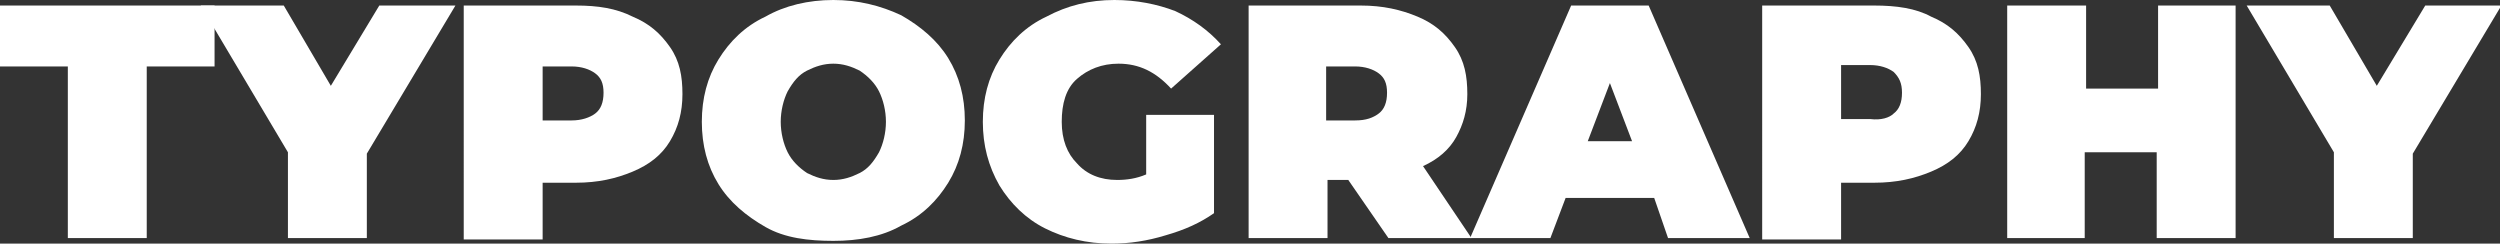
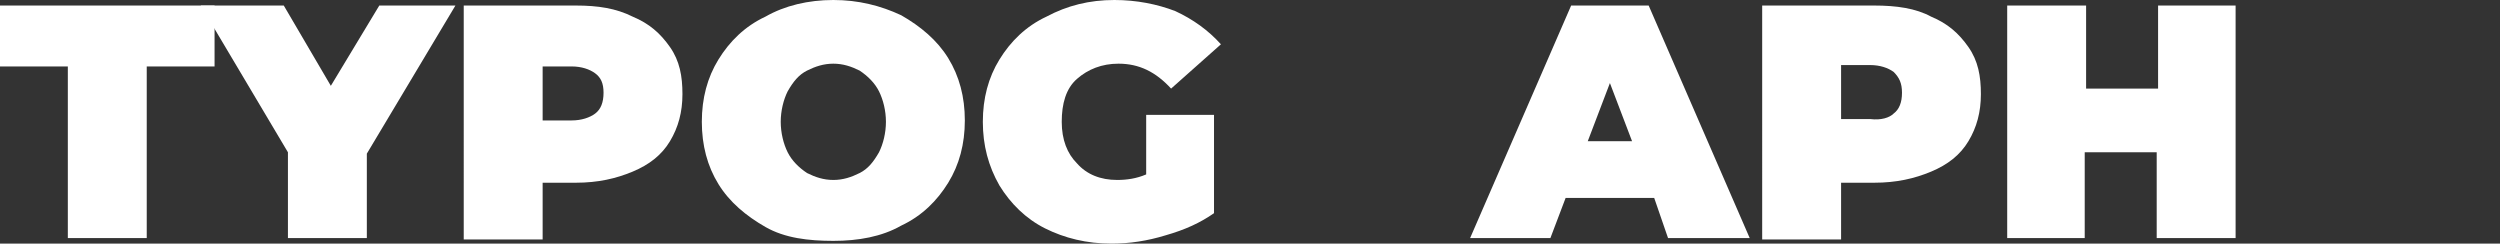
<svg xmlns="http://www.w3.org/2000/svg" id="Слой_1" x="0px" y="0px" viewBox="0 0 180.6 17.6" xml:space="preserve">
  <rect x="0" y="0" width="180.6" height="17.6" fill="#333333" stroke="none" />
  <g>
    <g>
      <path fill="#FFFFFF" d="M4.9,4.8H0V0.4h15.5v4.4h-4.9v12.4H4.9V4.8z" />
      <path fill="#FFFFFF" d="M26.5,11.1v6.1h-5.7V11L14.5,0.4h6l3.4,5.8l3.5-5.8h5.5L26.5,11.1z" />
      <path fill="#FFFFFF" d="M45.7,1.2c1.2,0.5,2,1.2,2.7,2.2s0.9,2.1,0.9,3.4c0,1.3-0.3,2.4-0.9,3.4s-1.5,1.7-2.7,2.2 c-1.2,0.5-2.5,0.8-4.1,0.8h-2.4v4.1h-5.7V0.4h8.1C43.2,0.4,44.5,0.6,45.7,1.2z M43,8.2c0.4-0.3,0.6-0.8,0.6-1.5S43.4,5.6,43,5.3 c-0.4-0.3-1-0.5-1.7-0.5h-2.1v3.9h2.1C42,8.7,42.6,8.5,43,8.2z" />
      <path fill="#FFFFFF" d="M55.3,16.4c-1.4-0.8-2.6-1.8-3.4-3.1c-0.8-1.3-1.2-2.8-1.2-4.5c0-1.7,0.4-3.2,1.2-4.5s1.9-2.4,3.4-3.1 C56.7,0.4,58.4,0,60.2,0s3.4,0.4,4.9,1.1c1.4,0.8,2.6,1.8,3.4,3.1c0.8,1.3,1.2,2.8,1.2,4.5c0,1.7-0.4,3.2-1.2,4.5 c-0.8,1.3-1.9,2.4-3.4,3.1c-1.4,0.8-3.1,1.1-4.9,1.1S56.7,17.2,55.3,16.4z M62.1,12.5c0.6-0.3,1-0.8,1.4-1.5 c0.3-0.6,0.5-1.4,0.5-2.2c0-0.8-0.2-1.6-0.5-2.2c-0.3-0.6-0.8-1.1-1.4-1.5c-0.6-0.3-1.2-0.5-1.9-0.5s-1.3,0.2-1.9,0.5 c-0.6,0.3-1,0.8-1.4,1.5c-0.3,0.6-0.5,1.4-0.5,2.2c0,0.8,0.2,1.6,0.5,2.2s0.8,1.1,1.4,1.5c0.6,0.3,1.2,0.5,1.9,0.5 S61.5,12.8,62.1,12.5z" />
      <path fill="#FFFFFF" d="M82.8,8.3h4.9v7.1c-1,0.7-2.1,1.2-3.5,1.6c-1.3,0.4-2.6,0.6-3.9,0.6c-1.8,0-3.4-0.4-4.8-1.1 c-1.4-0.7-2.5-1.8-3.3-3.1C71.4,12,71,10.5,71,8.8c0-1.7,0.4-3.2,1.2-4.5c0.8-1.3,1.9-2.4,3.4-3.1C77.1,0.4,78.7,0,80.5,0 c1.6,0,3.1,0.3,4.4,0.8c1.3,0.6,2.4,1.4,3.3,2.4l-3.6,3.2c-1.1-1.2-2.3-1.8-3.8-1.8c-1.2,0-2.2,0.4-3,1.1s-1.1,1.8-1.1,3.1 c0,1.3,0.4,2.3,1.1,3c0.7,0.8,1.7,1.2,2.9,1.2c0.7,0,1.4-0.1,2.1-0.4V8.3z" />
-       <path fill="#FFFFFF" d="M97.4,13h-1.5v4.2h-5.7V0.4h8.1c1.6,0,2.9,0.3,4.1,0.8c1.2,0.5,2,1.2,2.7,2.2s0.9,2.1,0.9,3.4 c0,1.2-0.3,2.2-0.8,3.1s-1.3,1.6-2.4,2.1l3.5,5.2h-6L97.4,13z M99.6,5.3c-0.4-0.3-1-0.5-1.7-0.5h-2.1v3.9h2.1 c0.8,0,1.3-0.2,1.7-0.5c0.4-0.3,0.6-0.8,0.6-1.5S100,5.6,99.6,5.3z" />
      <path fill="#FFFFFF" d="M119.5,14.3h-6.4l-1.1,2.9h-5.8l7.3-16.8h5.6l7.3,16.8h-5.9L119.5,14.3z M117.9,10.2L116.3,6l-1.6,4.2 H117.9z" />
      <path fill="#FFFFFF" d="M139.5,1.2c1.2,0.5,2,1.2,2.7,2.2s0.9,2.1,0.9,3.4c0,1.3-0.3,2.4-0.9,3.4s-1.5,1.7-2.7,2.2 c-1.2,0.5-2.5,0.8-4.1,0.8h-2.4v4.1h-5.7V0.4h8.1C137,0.4,138.4,0.6,139.5,1.2z M136.8,8.2c0.4-0.3,0.6-0.8,0.6-1.5 s-0.2-1.1-0.6-1.5c-0.4-0.3-1-0.5-1.7-0.5h-2.1v3.9h2.1C135.9,8.7,136.5,8.5,136.8,8.2z" />
      <path fill="#FFFFFF" d="M161.5,0.4v16.8h-5.7V11h-5.2v6.2H145V0.4h5.7v6h5.2v-6H161.5z" />
-       <path fill="#FFFFFF" d="M174.3,11.1v6.1h-5.7V11l-6.3-10.6h6l3.4,5.8l3.5-5.8h5.5L174.3,11.1z" />
    </g>
  </g>
</svg>